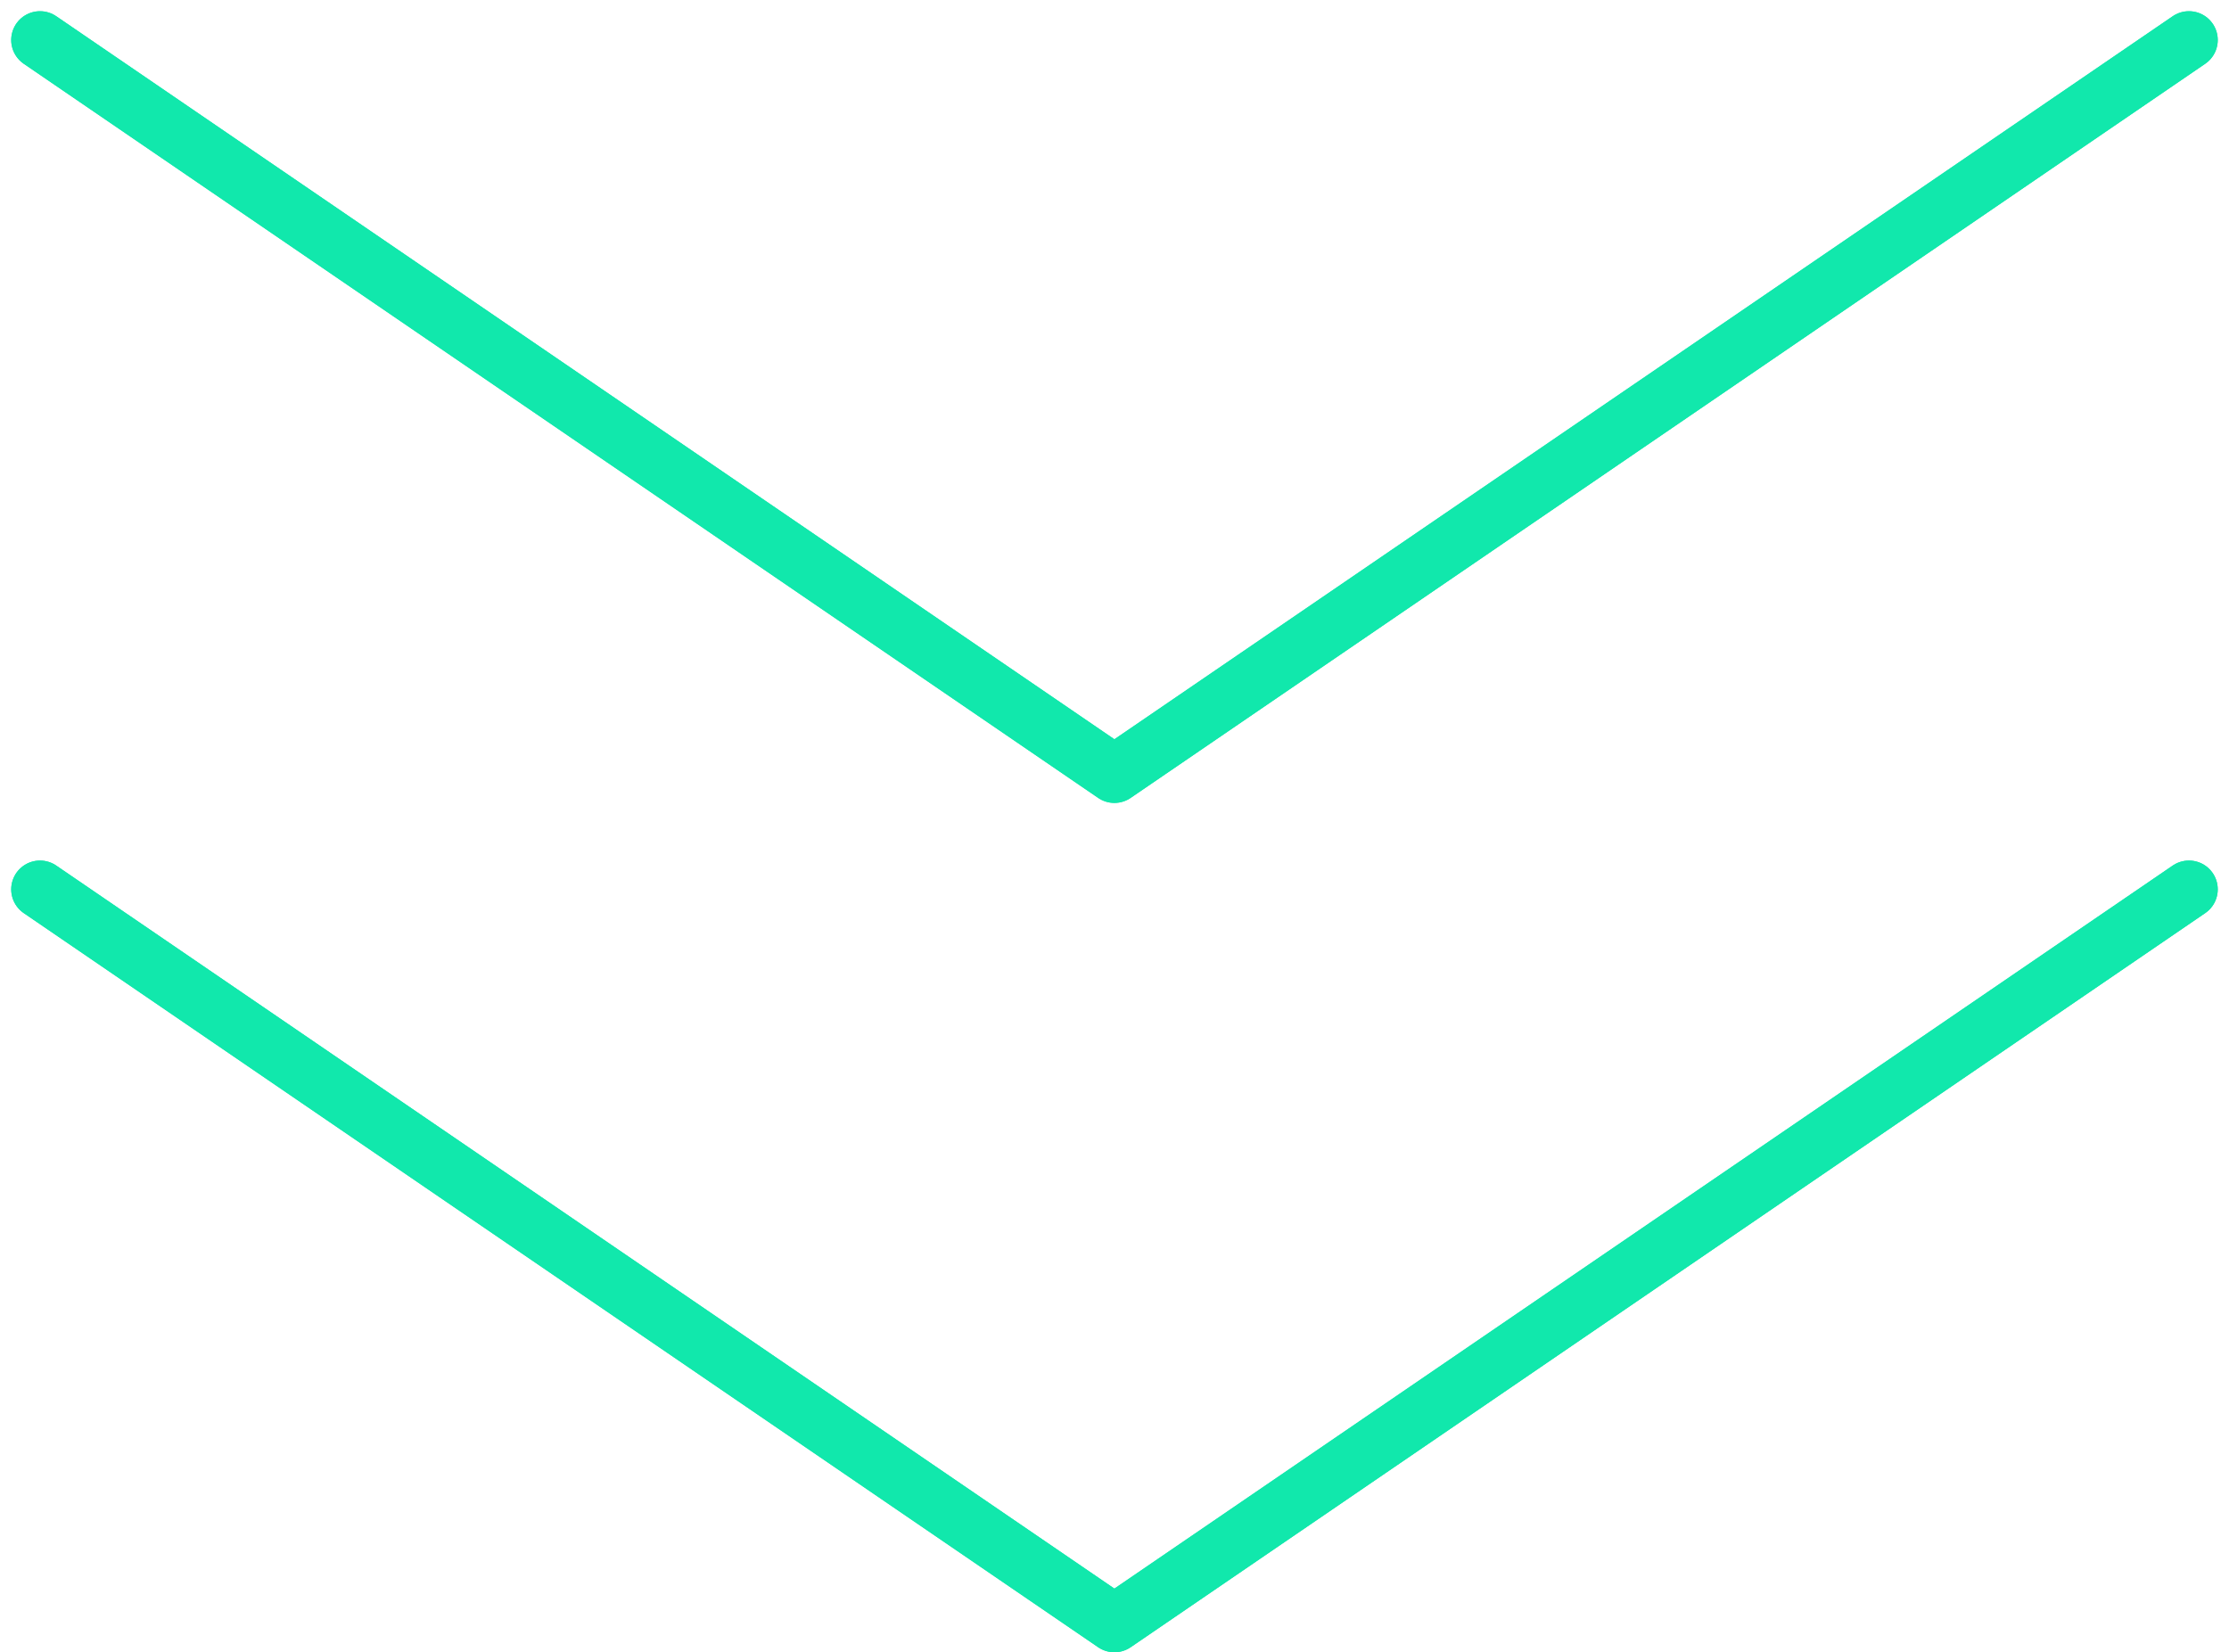
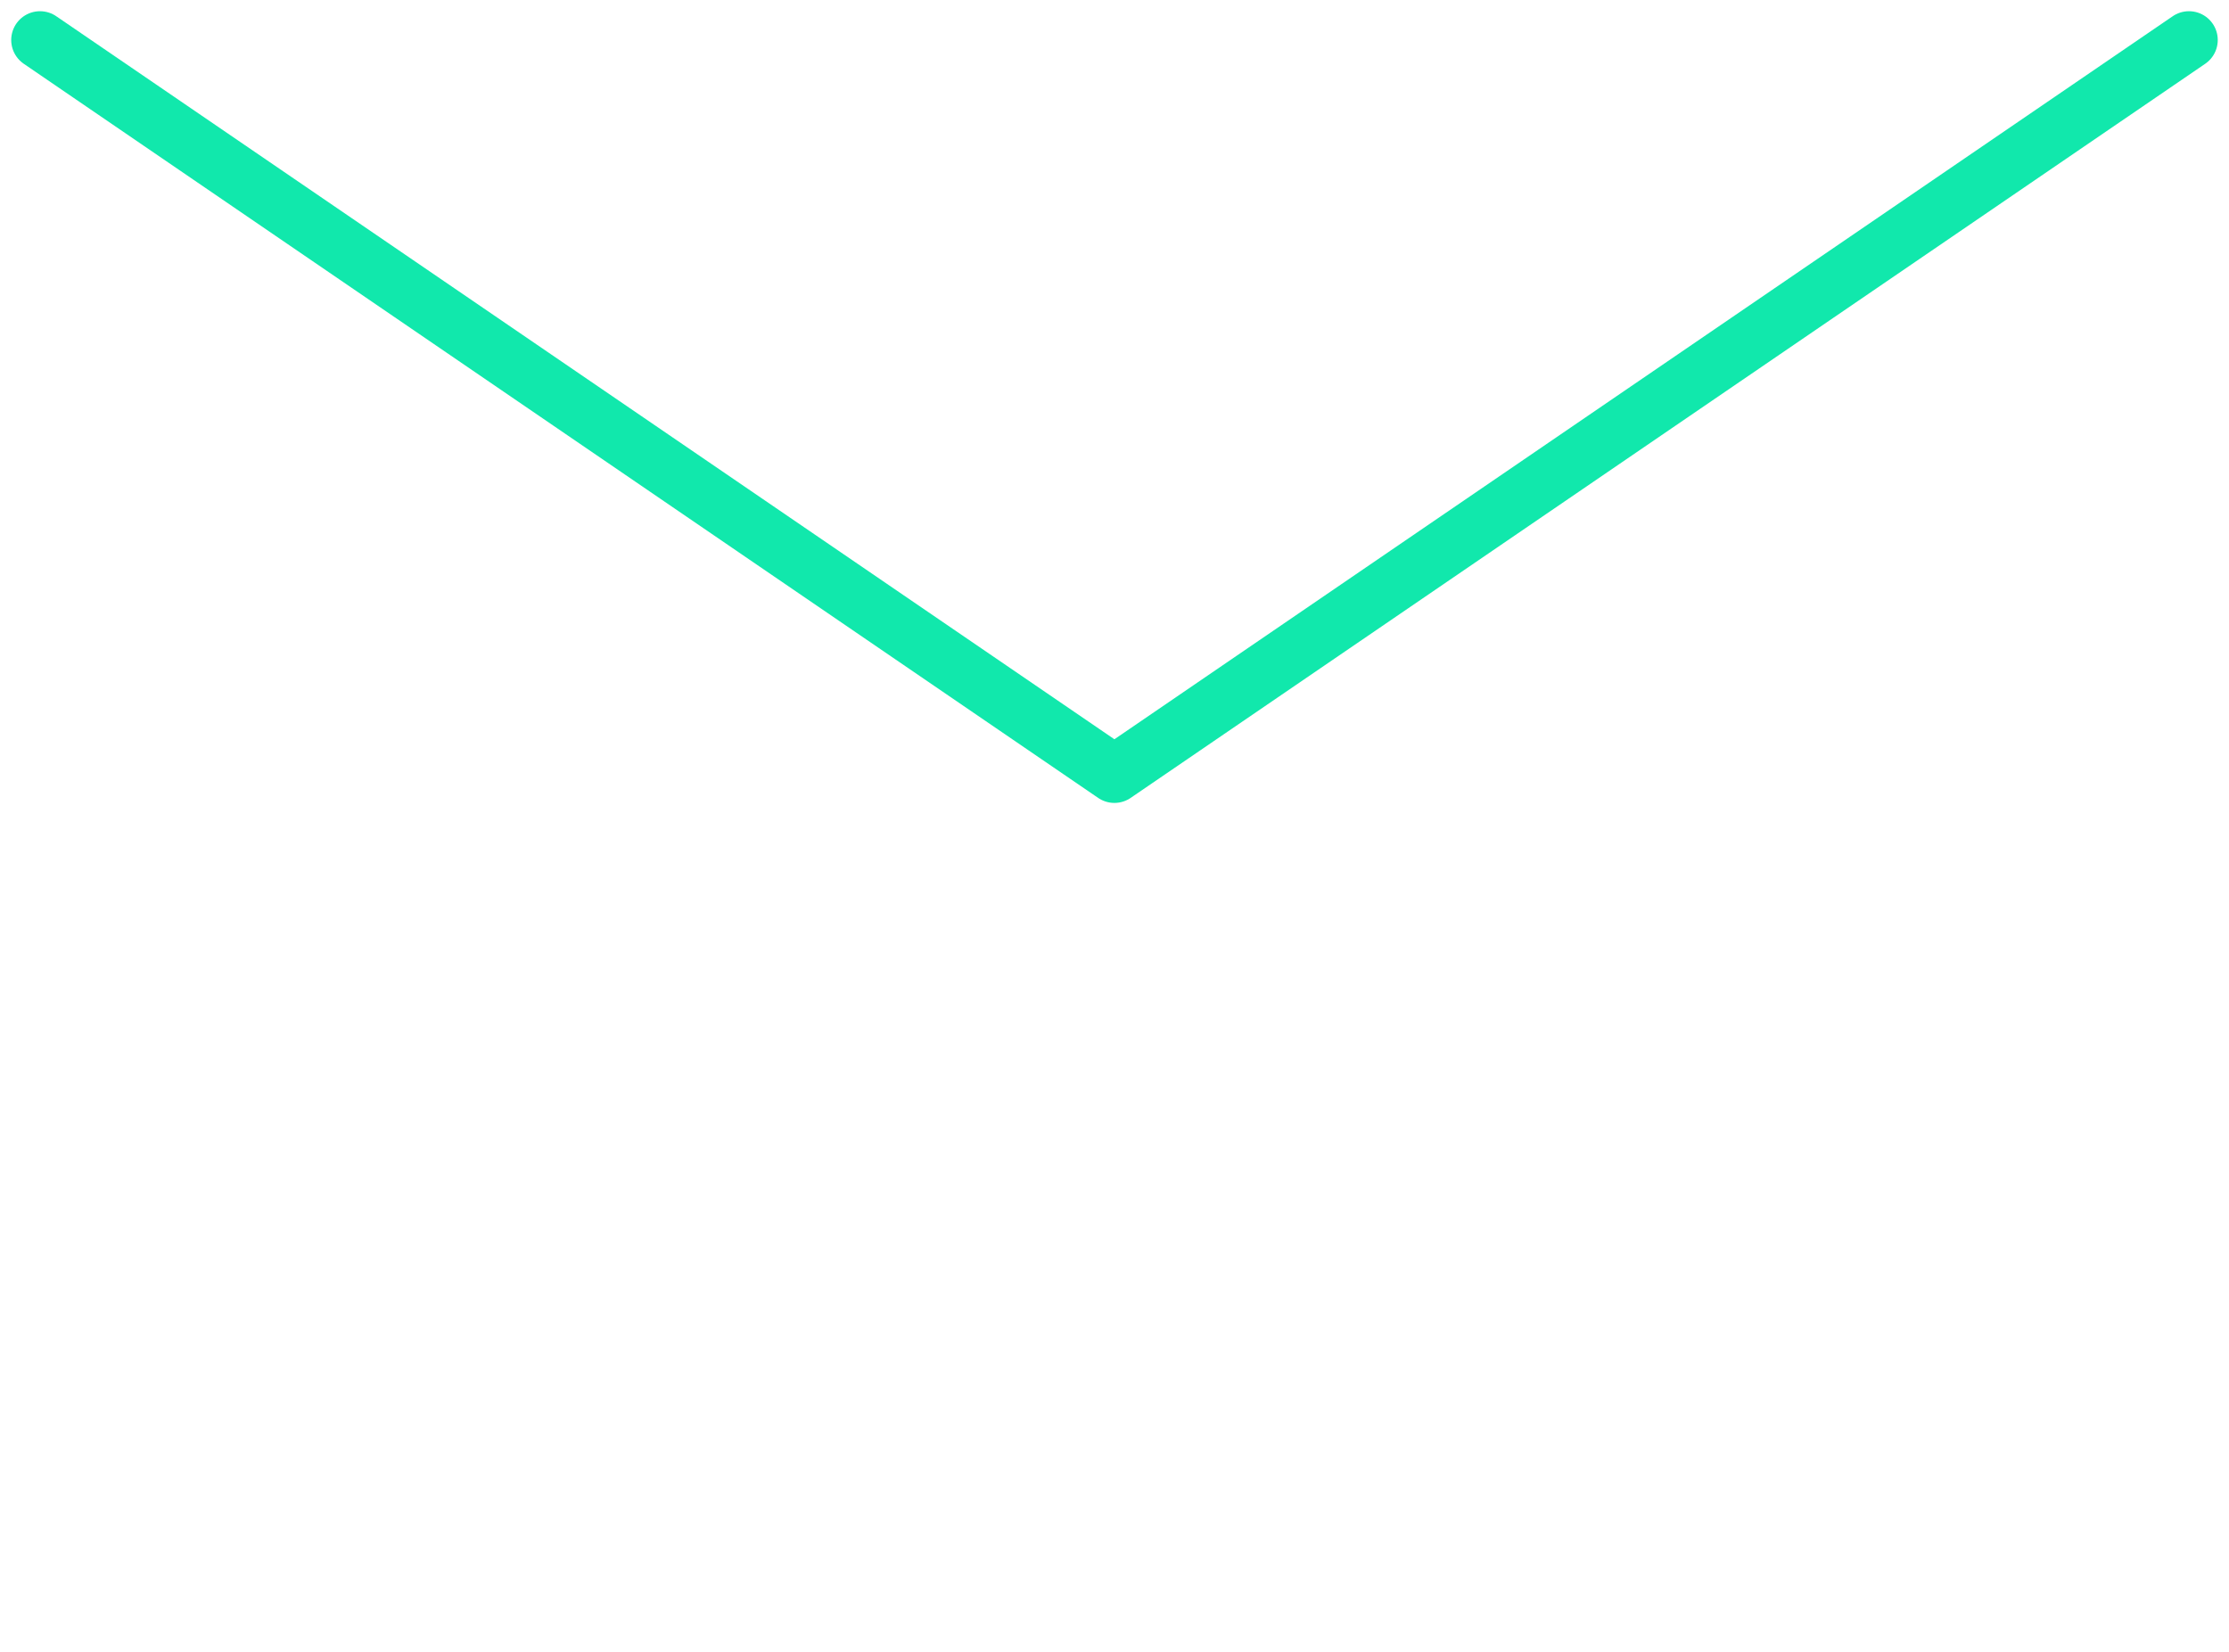
<svg xmlns="http://www.w3.org/2000/svg" width="58.063" height="43.043" viewBox="0 0 58.063 43.043">
  <g transform="translate(-919.417 -669.686)">
    <g transform="translate(920.459 692.854)">
-       <path d="M0,0,27.987,19.125,55.978,0" transform="translate(0 0)" fill="none" stroke="#11e8ac" stroke-linecap="round" stroke-linejoin="round" stroke-width="1.5" />
-       <path d="M55.978,0,27.987,19.125,0,0" transform="translate(0 0)" fill="none" stroke="#11e8ac" stroke-linecap="round" stroke-linejoin="round" stroke-width="1.5" />
-     </g>
+       </g>
    <g transform="translate(920.459 670.728)">
-       <path d="M0,0,27.987,19.125,55.978,0" transform="translate(0 0)" fill="none" stroke="#11e8ac" stroke-linecap="round" stroke-linejoin="round" stroke-width="1.5" />
      <path d="M55.978,0,27.987,19.125,0,0" transform="translate(0 0)" fill="none" stroke="#11e8ac" stroke-linecap="round" stroke-linejoin="round" stroke-width="1.5" />
    </g>
  </g>
</svg>